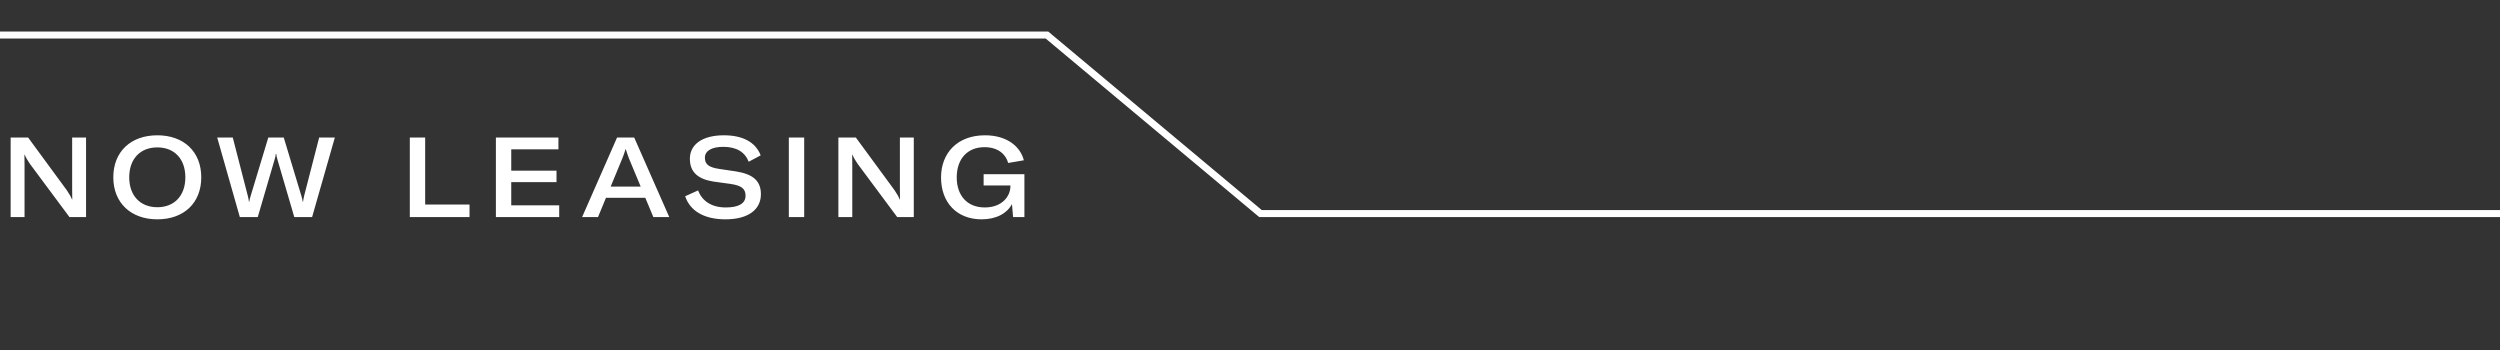
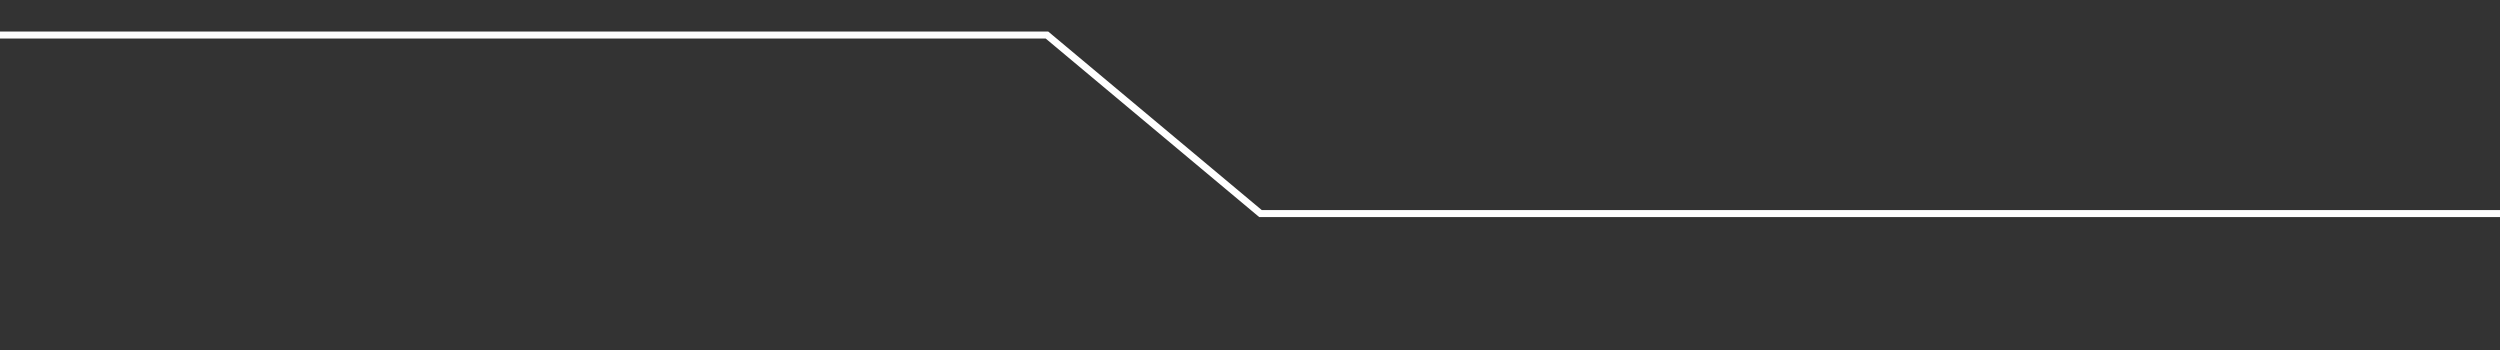
<svg xmlns="http://www.w3.org/2000/svg" width="357" height="50" viewBox="0 0 357 50" fill="none">
  <rect x="0" y="0" width="357" height="50" fill="#333333" stroke="none" />
-   <path d="M3.504 31V23.56C3.504 23 3.504 22.536 3.488 22.104H3.536C3.696 22.504 3.952 22.936 4.272 23.4L9.92 31H12.288V19.64H10.304V27.016C10.304 27.576 10.304 28.04 10.32 28.488H10.288C10.112 28.056 9.84 27.608 9.536 27.16L4.016 19.64H1.52V31H3.504ZM22.468 31.32C26.261 31.32 28.741 28.984 28.741 25.32C28.741 21.656 26.244 19.32 22.468 19.32C18.677 19.32 16.18 21.656 16.18 25.32C16.18 28.952 18.677 31.32 22.468 31.32ZM22.468 29.592C20.005 29.592 18.453 27.912 18.453 25.32C18.453 22.712 20.005 21.048 22.468 21.048C24.916 21.048 26.468 22.712 26.468 25.32C26.468 27.928 24.916 29.592 22.468 29.592ZM39.224 22.744C39.304 22.472 39.368 22.216 39.384 21.976H39.448C39.464 22.216 39.528 22.472 39.608 22.744L42.024 31H44.568L47.816 19.64H45.576L43.432 27.96C43.368 28.28 43.304 28.552 43.272 28.808H43.224C43.208 28.552 43.128 28.28 43.032 27.96L40.52 19.64H38.312L35.8 27.96C35.704 28.28 35.624 28.552 35.592 28.808H35.544C35.528 28.552 35.464 28.28 35.384 27.96L33.24 19.64H31.016L34.248 31H36.808L39.224 22.744ZM67.049 31V29.208H60.713V19.64H58.521V31H67.049ZM73.006 24.376V21.32H79.742V19.64H70.814V31H79.854V29.32H73.006V26.008H79.47V24.376H73.006ZM88.116 19.64L83.124 31H85.396L86.532 28.248H92.148L93.3 31H95.572L90.564 19.64H88.116ZM88.868 22.616C89.012 22.264 89.204 21.752 89.332 21.304H89.364C89.492 21.752 89.684 22.264 89.812 22.616L91.492 26.648H87.204L88.868 22.616ZM103.586 31.32C106.914 31.32 108.658 29.88 108.658 27.736C108.658 25.736 107.41 24.84 105.058 24.472L102.69 24.12C101.218 23.896 100.658 23.464 100.658 22.52C100.658 21.528 101.65 20.968 103.282 20.968C105.202 20.968 106.386 21.736 106.914 23.096L108.626 22.184C107.874 20.248 105.986 19.32 103.378 19.32C100.322 19.32 98.514 20.6 98.514 22.68C98.514 24.616 99.73 25.592 101.89 25.928L104.322 26.264C105.794 26.488 106.466 26.888 106.466 27.944C106.466 29.128 105.362 29.624 103.65 29.624C101.506 29.624 100.242 28.632 99.682 27.192L97.842 28.024C98.514 30.056 100.466 31.32 103.586 31.32ZM114.838 31V19.64H112.646V31H114.838ZM121.705 31V23.56C121.705 23 121.705 22.536 121.689 22.104H121.737C121.897 22.504 122.153 22.936 122.473 23.4L128.121 31H130.489V19.64H128.505V27.016C128.505 27.576 128.505 28.04 128.521 28.488H128.489C128.313 28.056 128.041 27.608 127.737 27.16L122.217 19.64H119.721V31H121.705ZM140.173 31.32C142.317 31.32 143.821 30.44 144.509 29.144L144.669 31H146.285V24.872H140.461V26.488H144.285V26.648C144.269 27.96 143.165 29.624 140.621 29.624C138.061 29.624 136.621 27.864 136.621 25.336C136.621 22.728 138.109 21.016 140.589 21.016C142.589 21.016 143.661 22.104 143.965 23.272L146.205 22.888C145.741 21.032 143.917 19.32 140.653 19.32C136.765 19.32 134.381 21.8 134.381 25.352C134.381 28.872 136.589 31.32 140.173 31.32Z" fill="white" />
  <path d="M0 5L149.5 5L180 30.5H357" stroke="white" />
</svg>